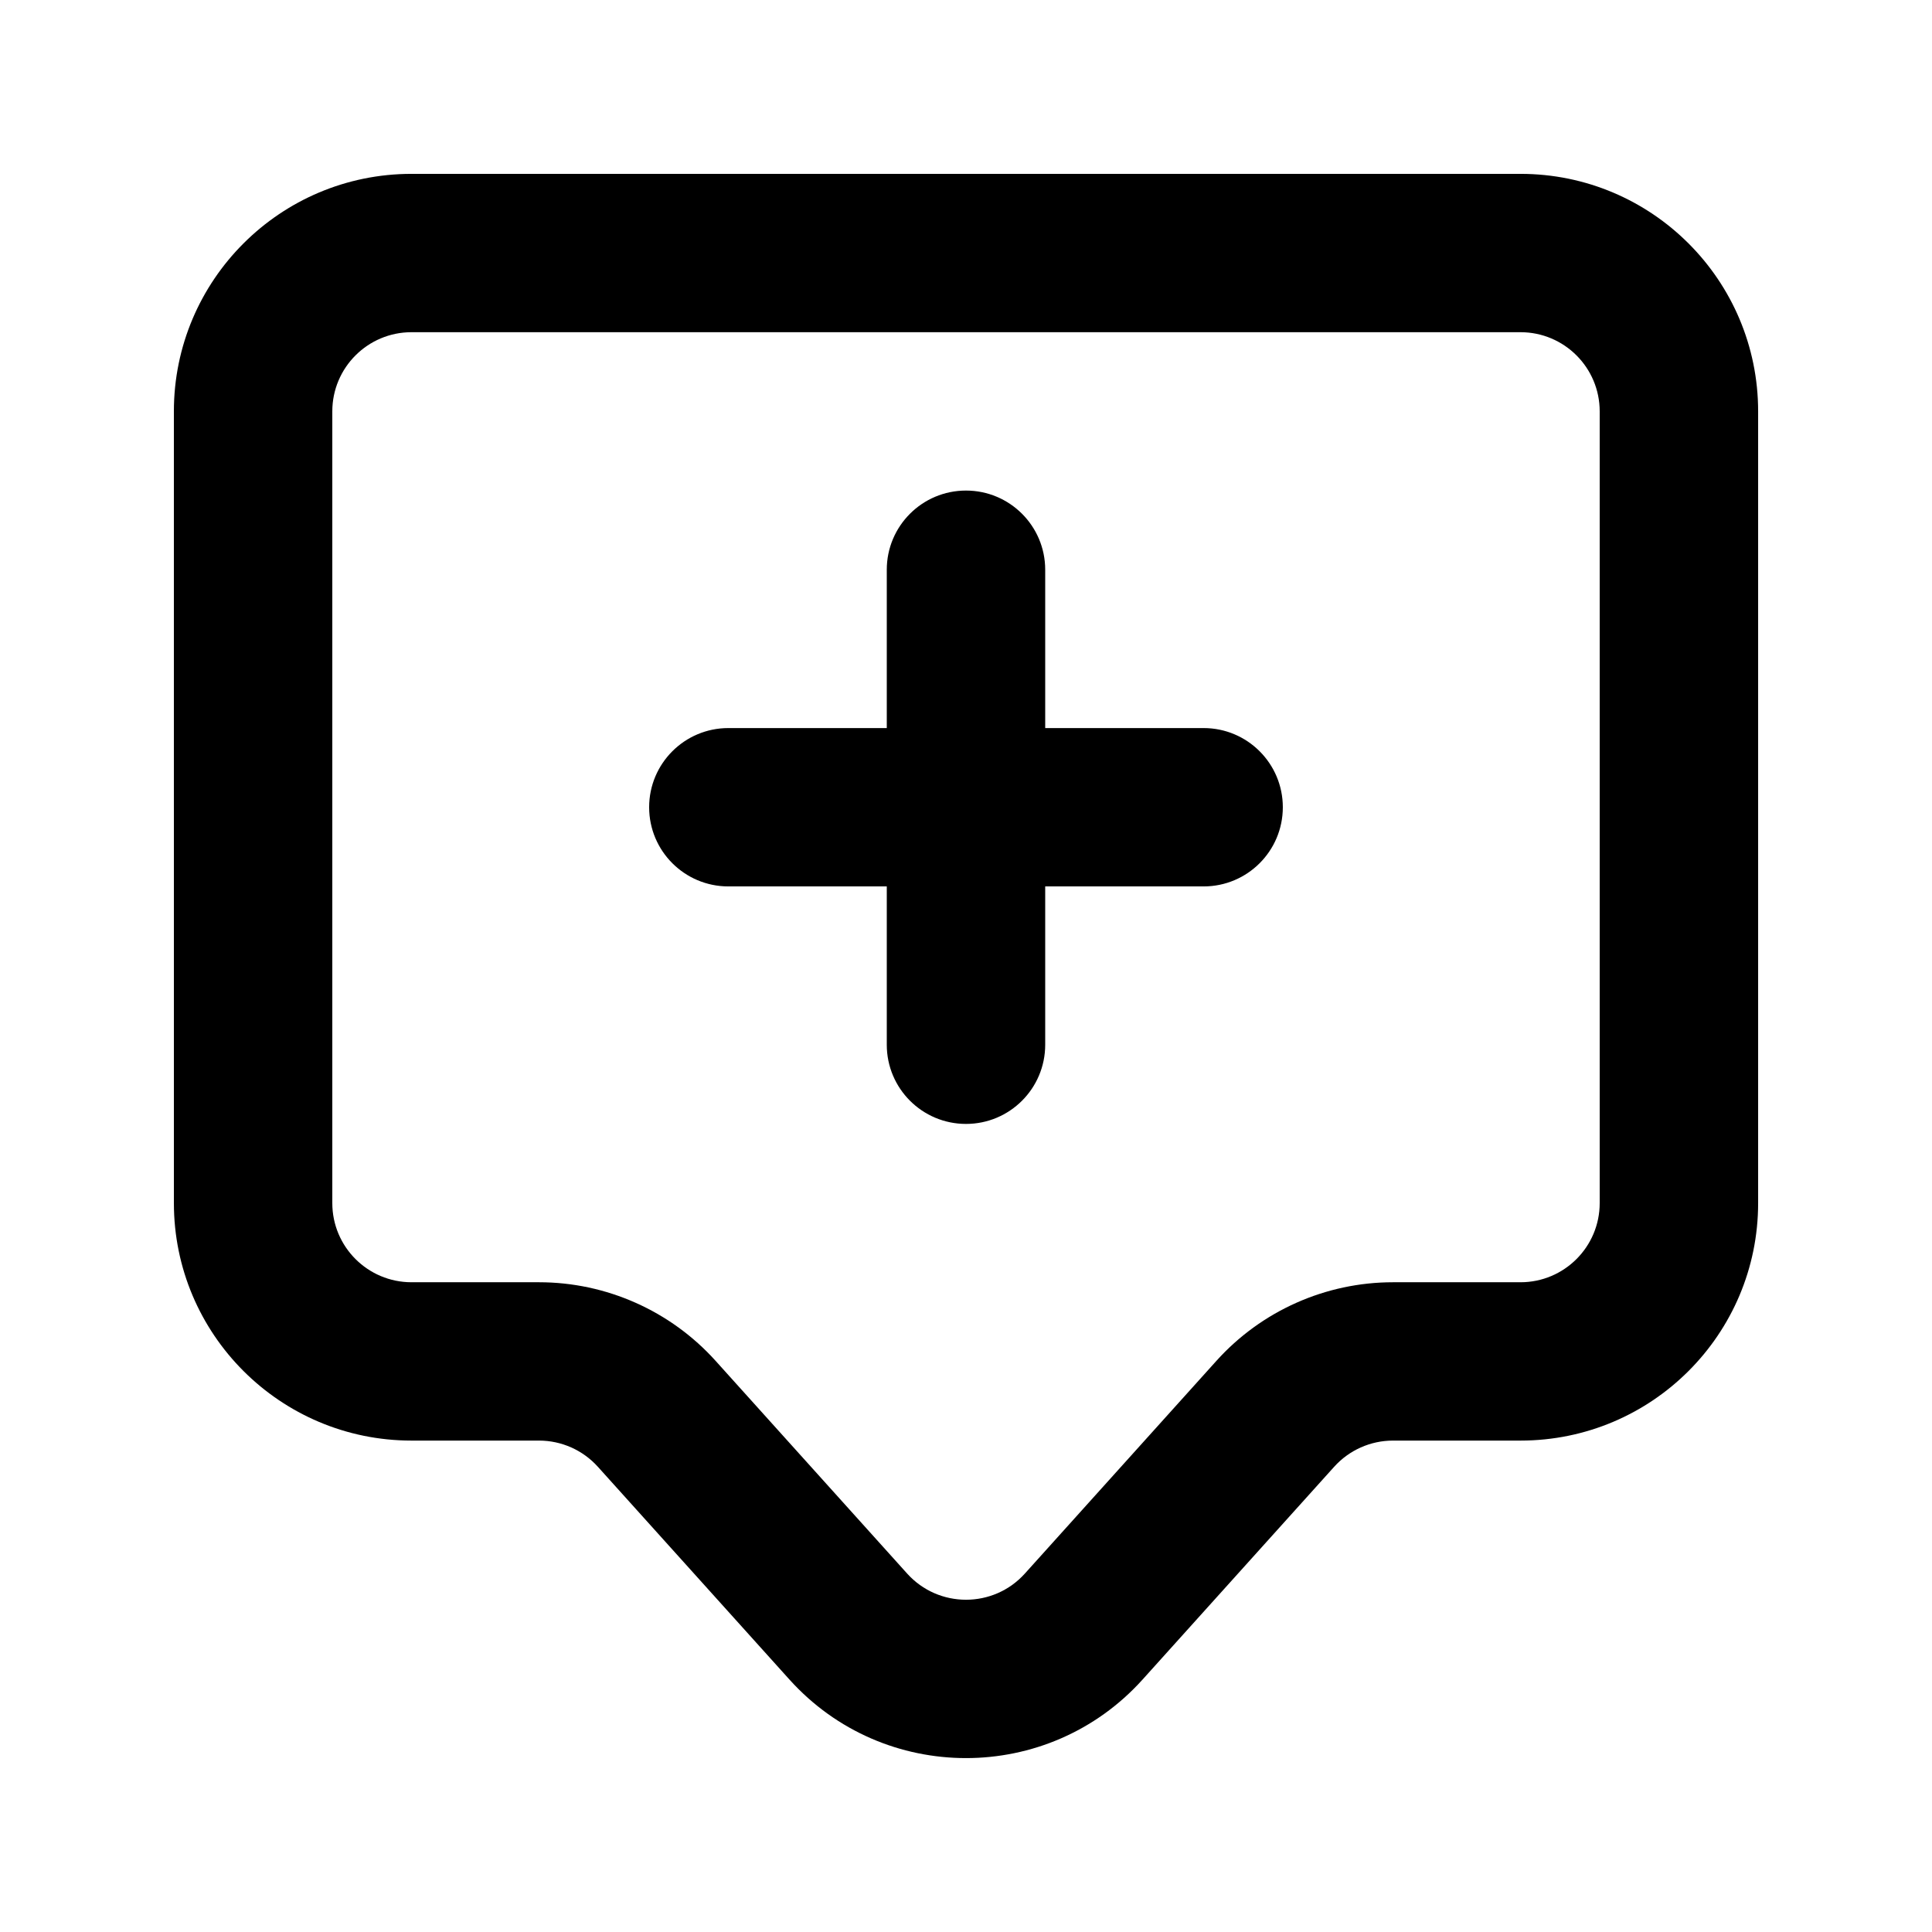
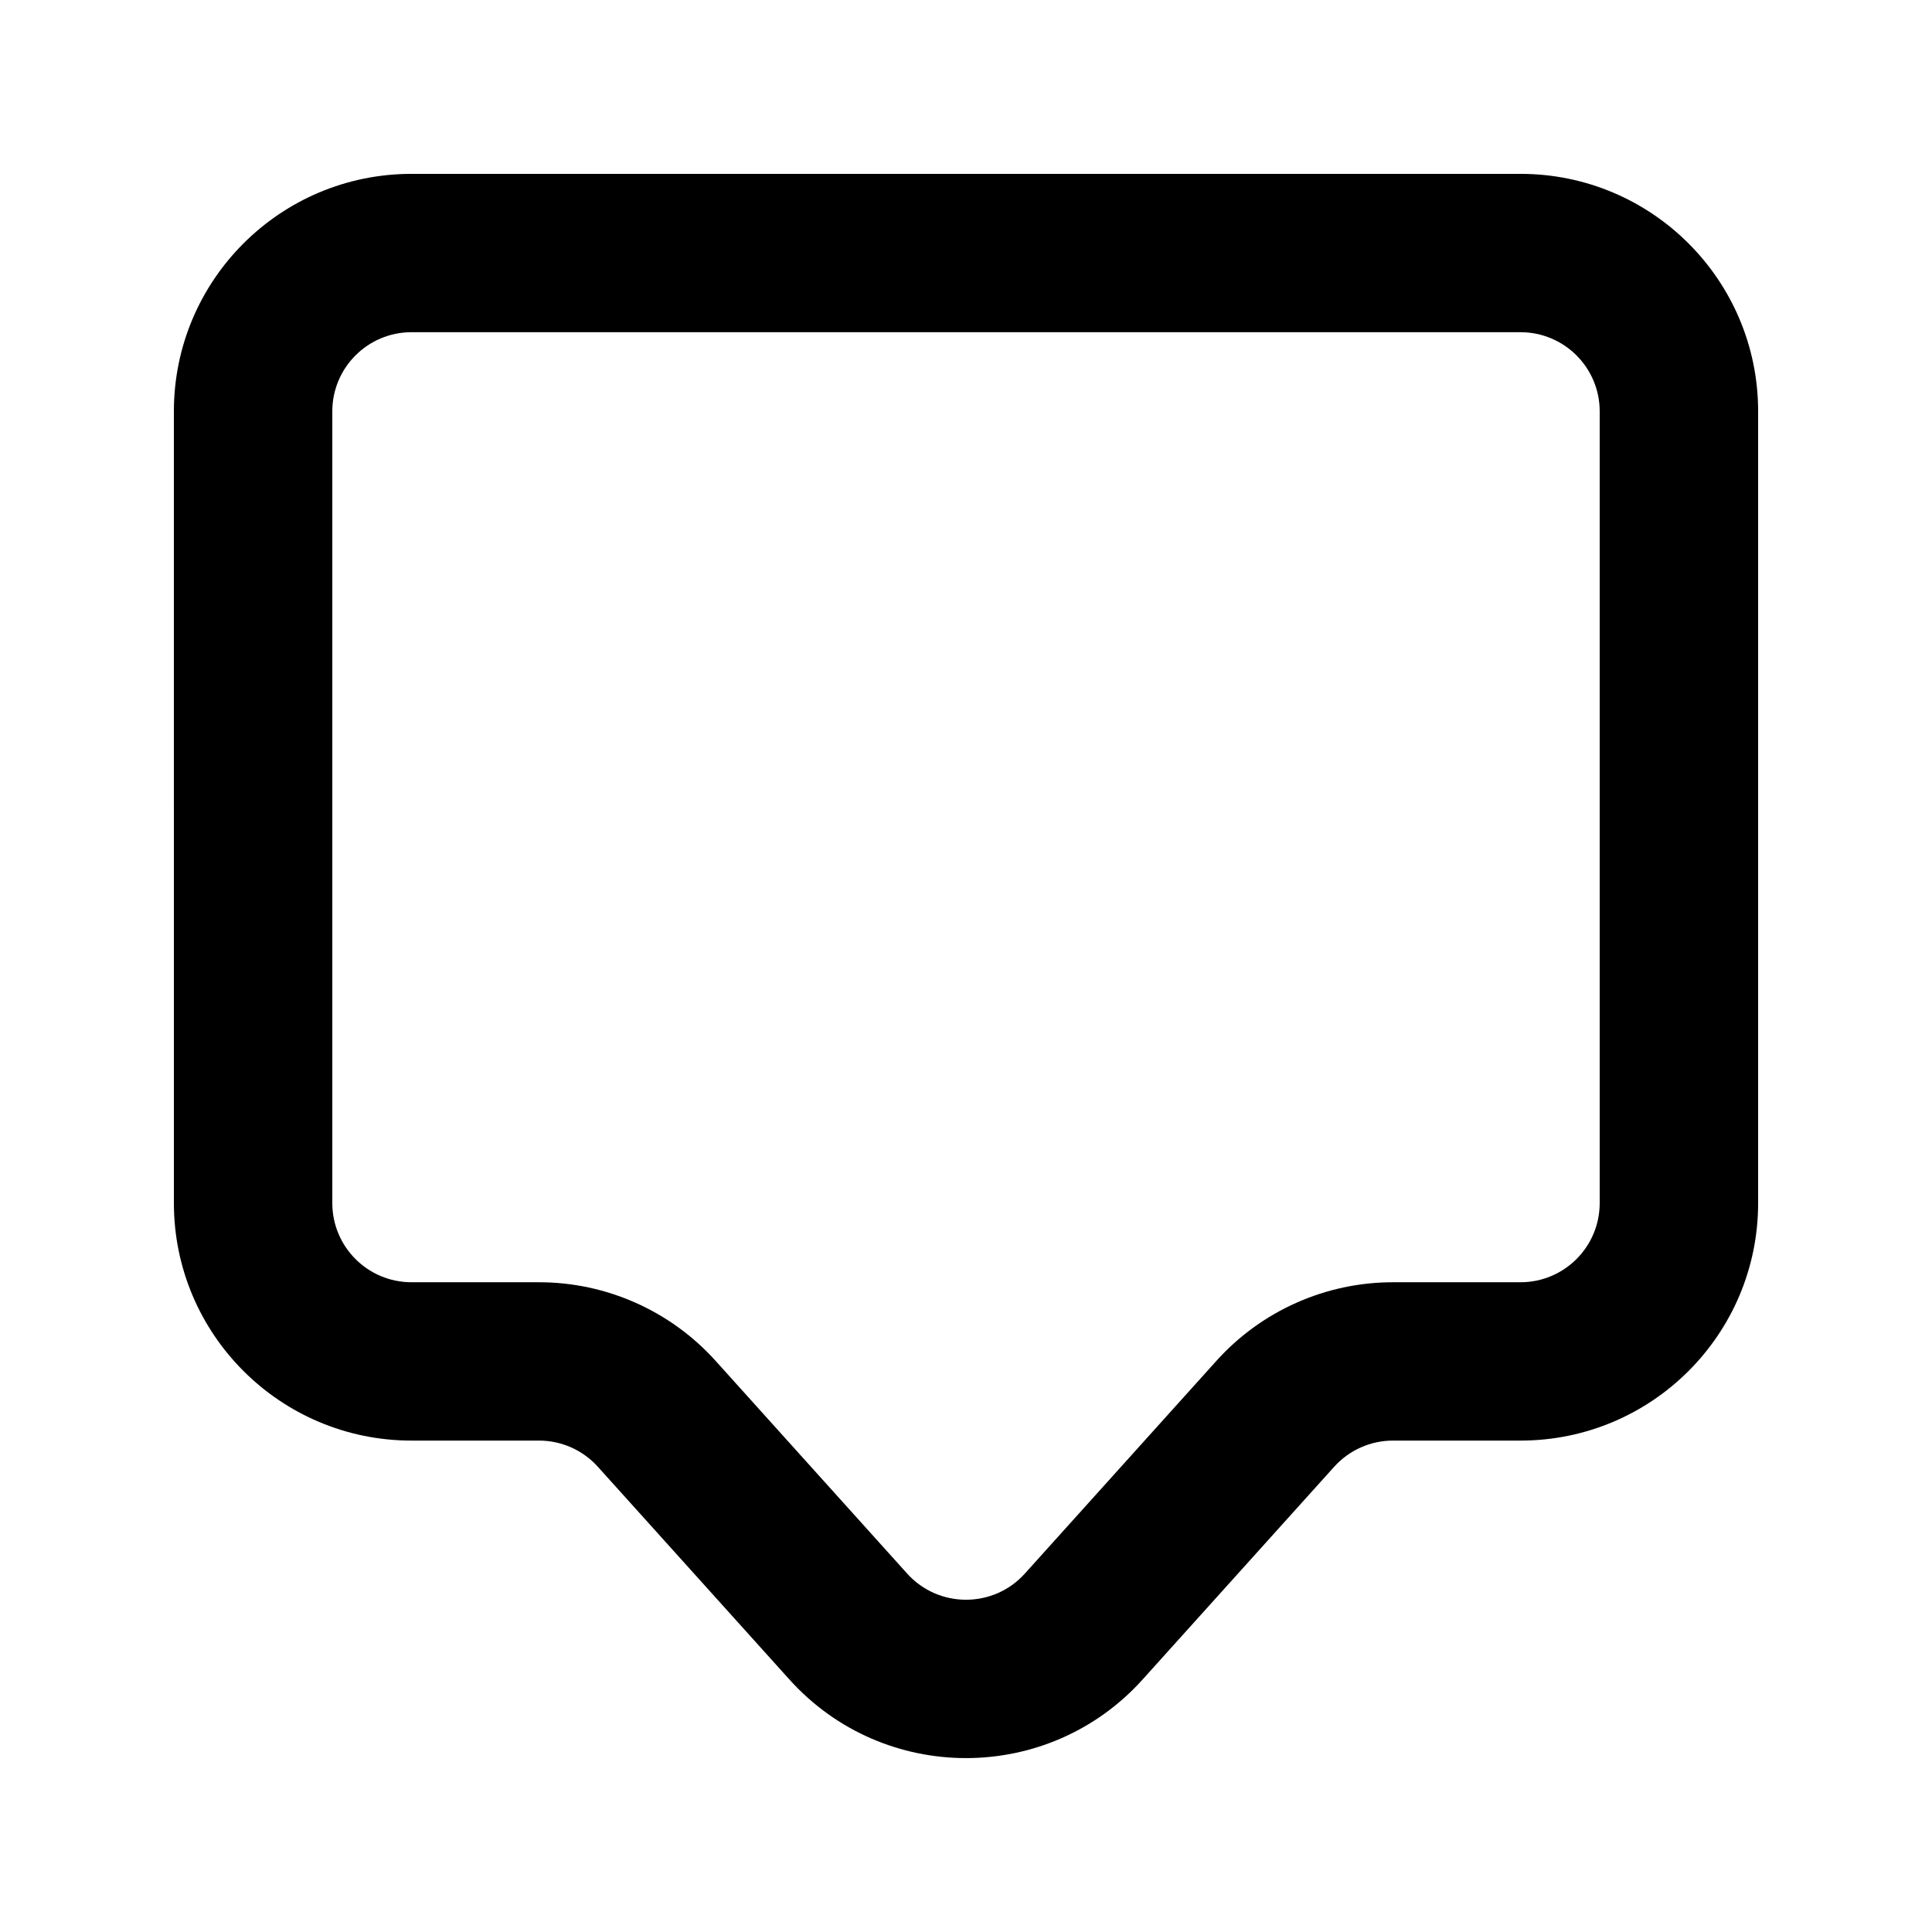
<svg xmlns="http://www.w3.org/2000/svg" fill="#000000" width="800px" height="800px" version="1.1" viewBox="144 144 512 512">
  <g>
-     <path d="m316.03 357.93c0-11.59 9.398-20.984 20.992-20.984h41.984v-41.961c0-11.59 9.398-20.98 20.992-20.98s20.992 9.391 20.992 20.98v41.961h41.984c11.594 0 20.988 9.395 20.988 20.984 0 11.586-9.395 20.98-20.988 20.98h-41.984v41.961c0 11.586-9.398 20.98-20.992 20.98s-20.992-9.395-20.992-20.98v-41.961h-41.984c-11.594 0-20.992-9.395-20.992-20.98z" />
    <path d="m190.08 253.02c0-34.766 28.195-62.945 62.977-62.945h293.89c34.785 0 62.977 28.18 62.977 62.945v209.81c0 34.762-28.191 62.941-62.977 62.941h-33.781c-5.949 0-11.621 2.523-15.602 6.945l-50.75 56.359c-25.016 27.785-68.605 27.785-93.621 0l-50.75-56.359c-3.981-4.422-9.652-6.945-15.602-6.945h-33.781c-34.781 0-62.977-28.18-62.977-62.941zm62.977-20.984c-11.594 0-20.992 9.395-20.992 20.984v209.81c0 11.586 9.398 20.98 20.992 20.98h33.781c17.852 0 34.867 7.574 46.809 20.836l50.75 56.359c8.34 9.258 22.871 9.258 31.207 0l50.75-56.359c11.941-13.262 28.957-20.836 46.809-20.836h33.781c11.594 0 20.992-9.395 20.992-20.98v-209.81c0-11.59-9.398-20.984-20.992-20.984z" fill-rule="evenodd" />
  </g>
</svg>